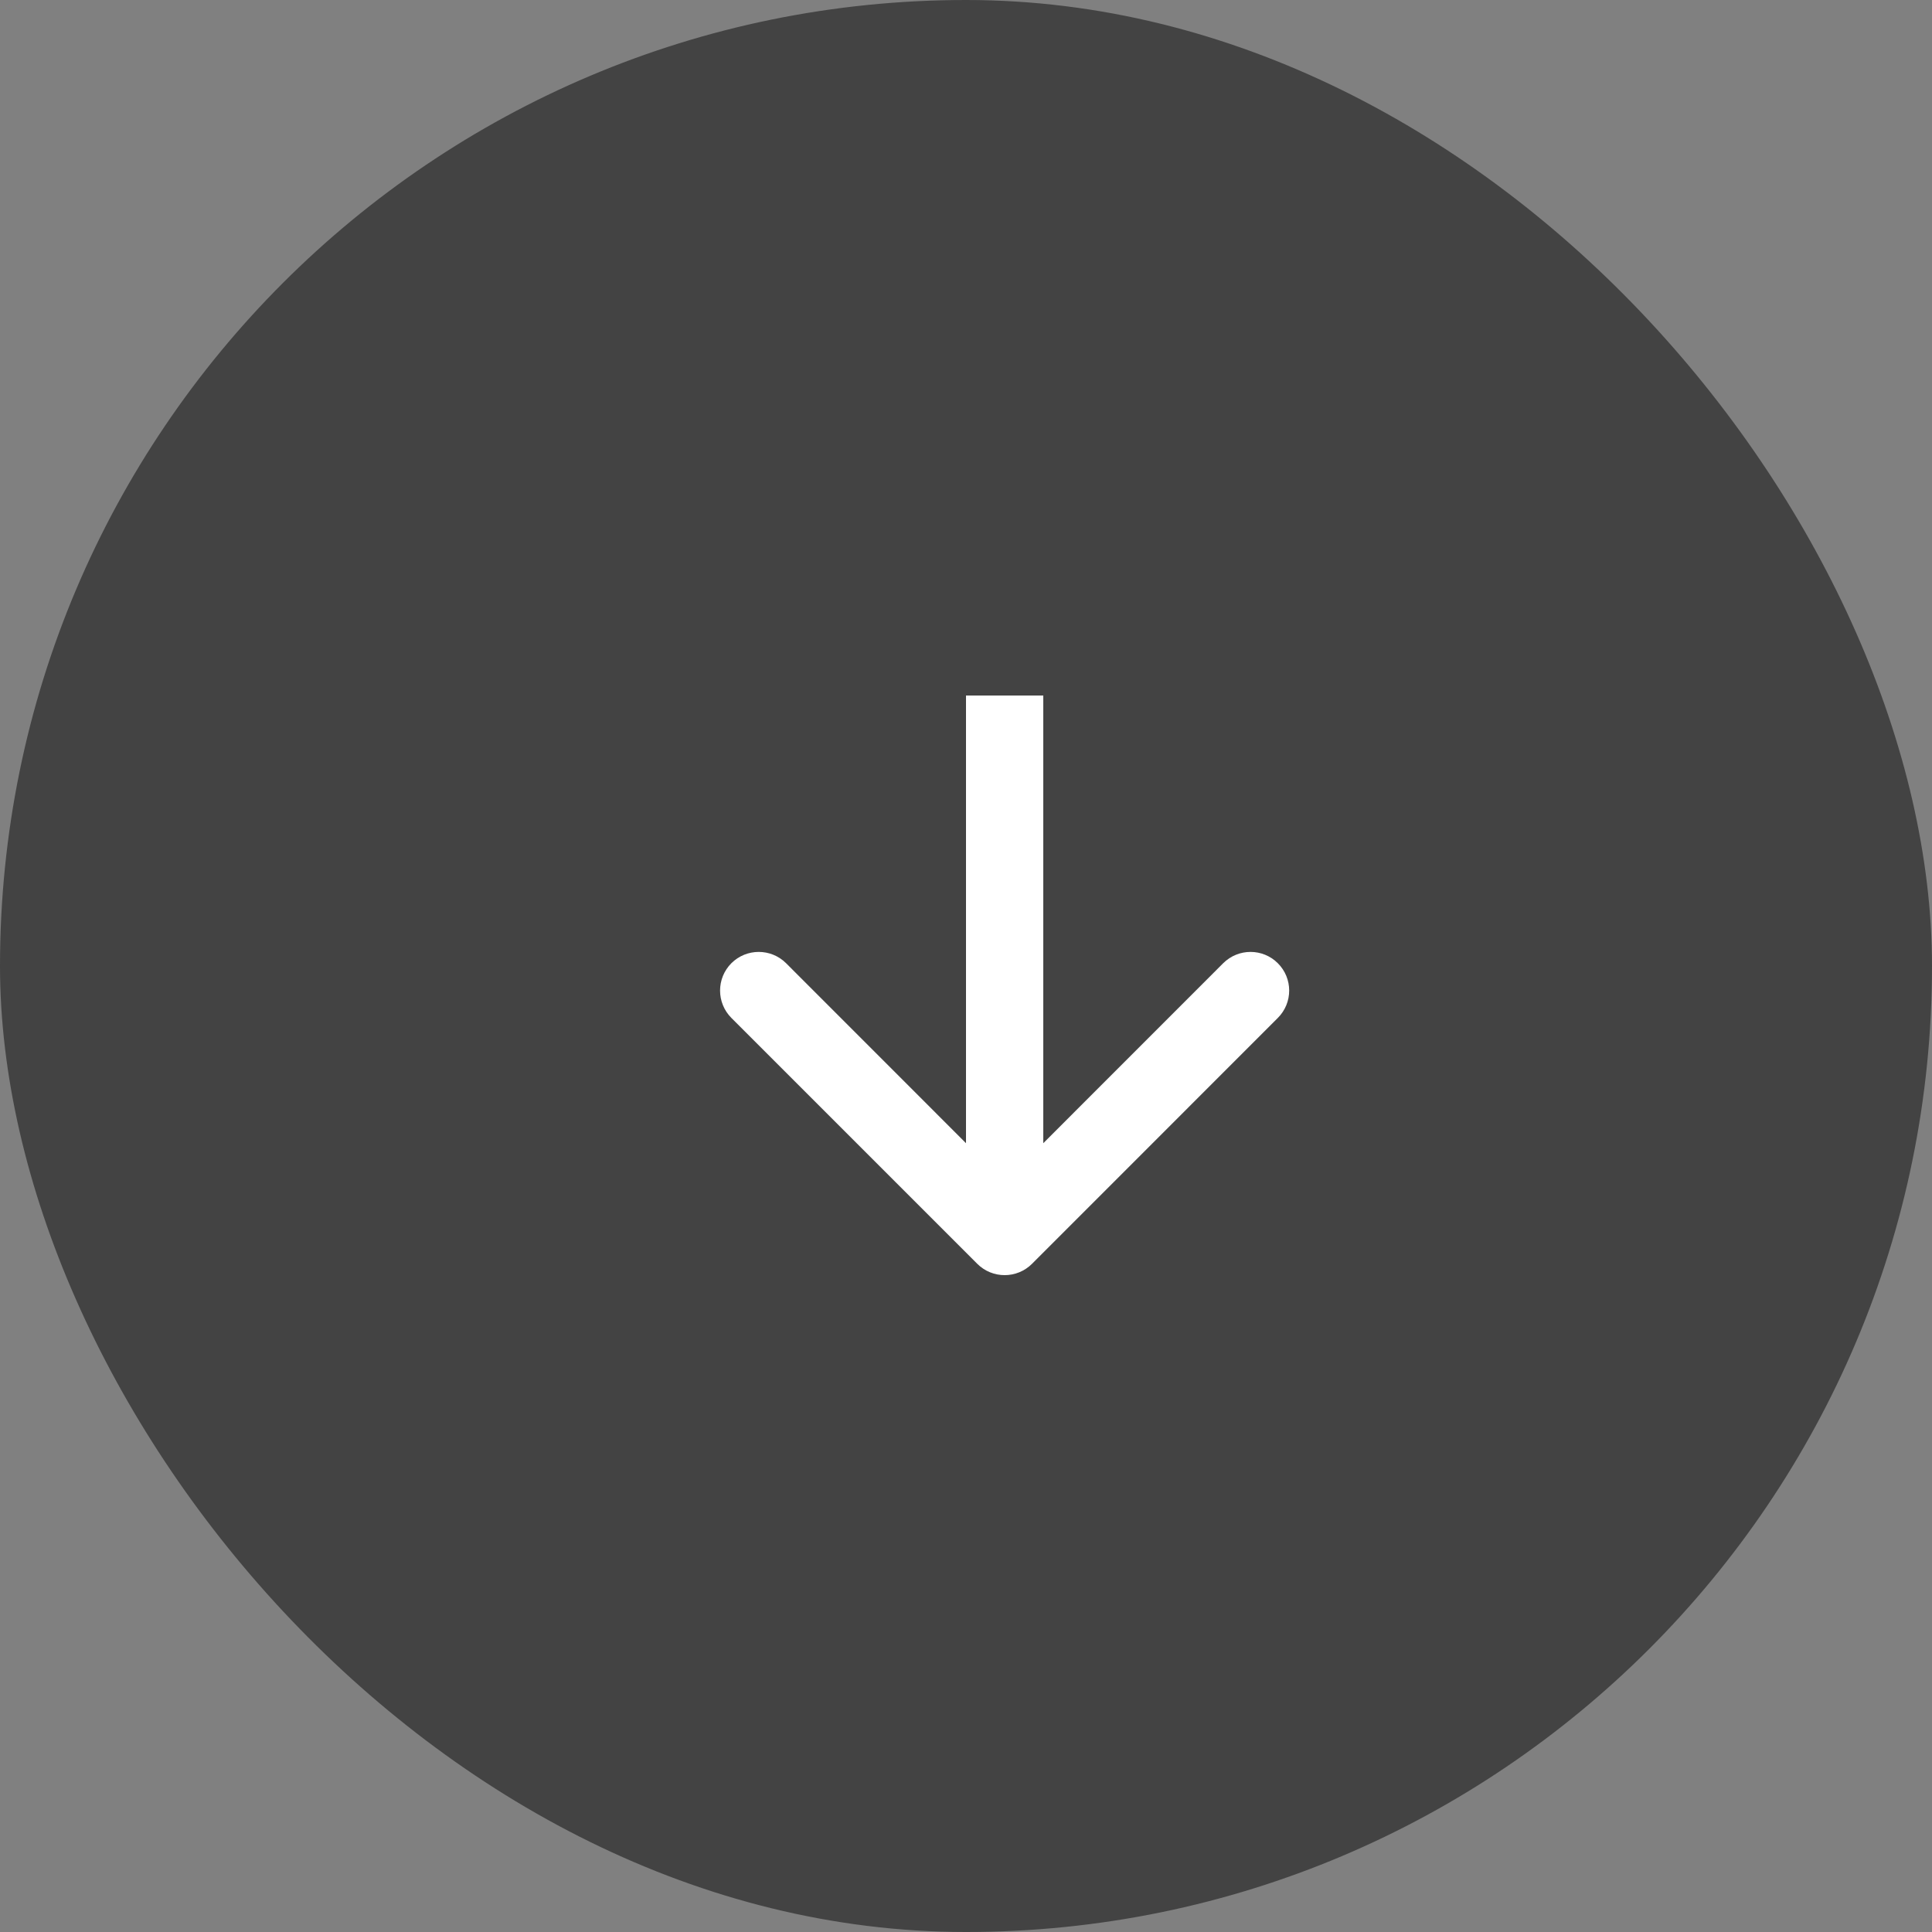
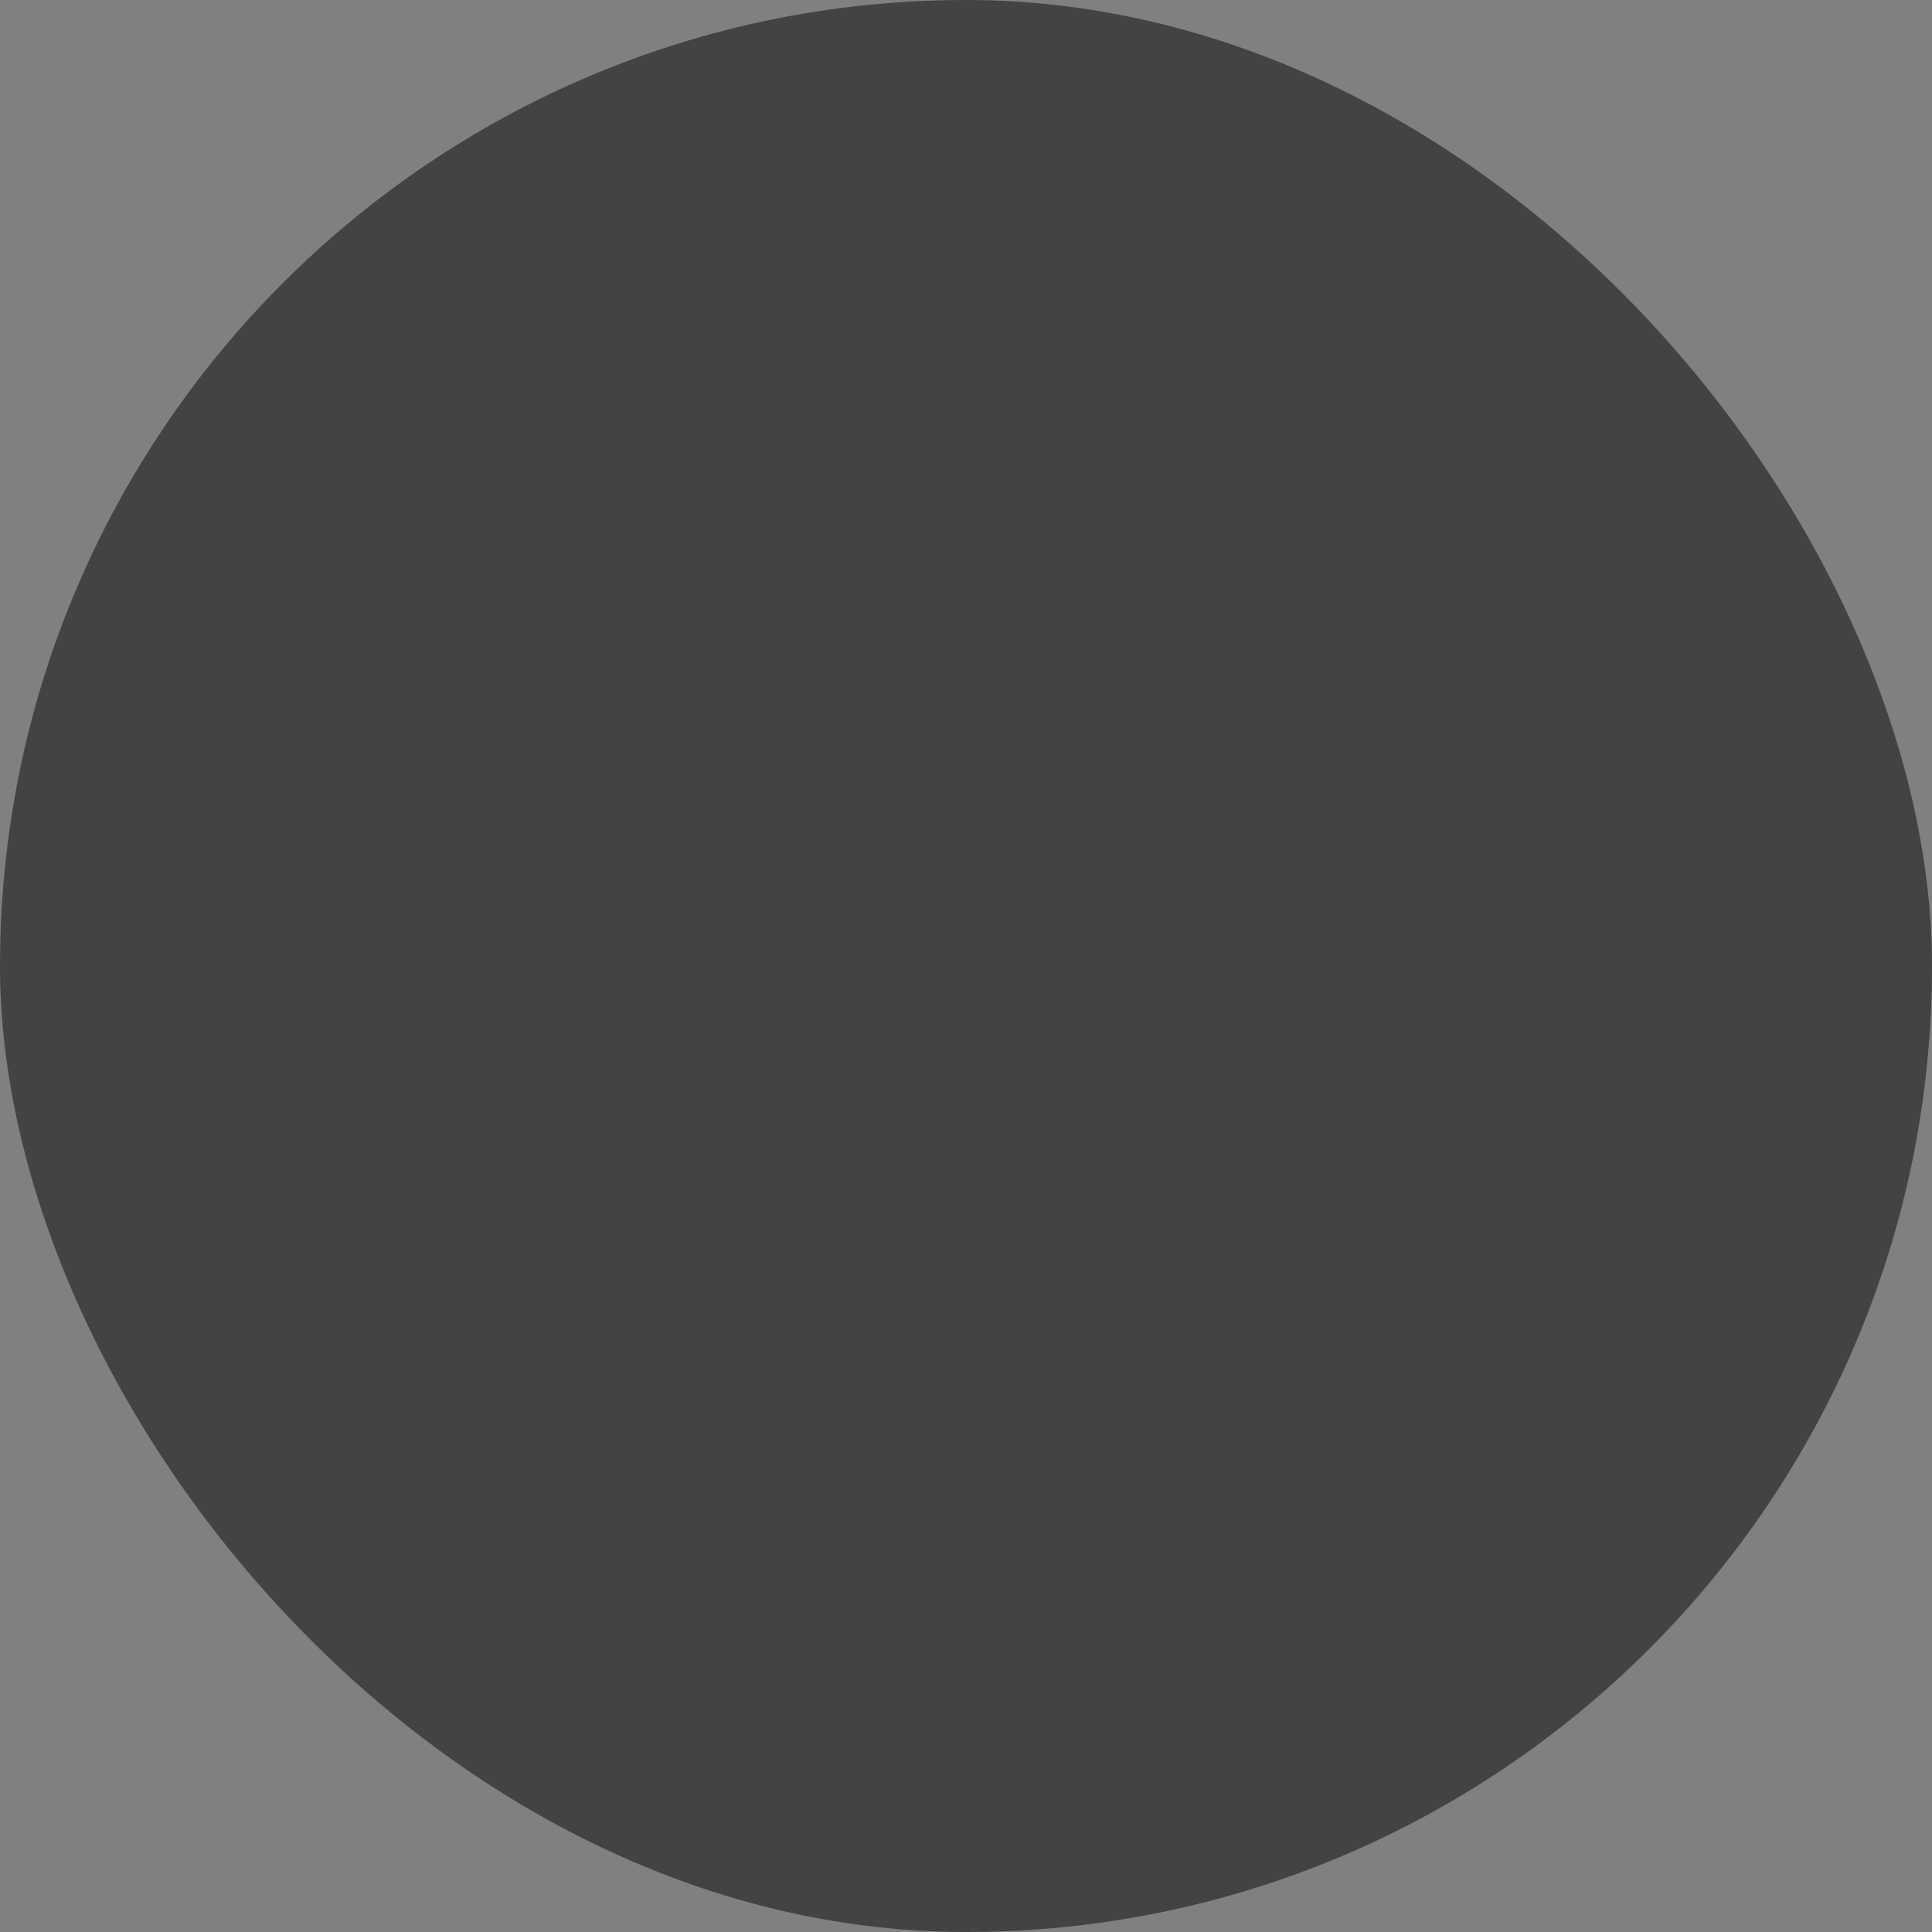
<svg xmlns="http://www.w3.org/2000/svg" width="25" height="25" viewBox="0 0 25 25" fill="none">
  <rect x="0" y="0" width="25" height="25" fill="#808080" stroke="none" />
  <rect width="25" height="25" rx="12.5" fill="#434343" />
-   <path d="M12.646 16.354C12.842 16.549 13.158 16.549 13.354 16.354L16.535 13.172C16.731 12.976 16.731 12.66 16.535 12.464C16.34 12.269 16.024 12.269 15.828 12.464L13 15.293L10.172 12.464C9.976 12.269 9.66 12.269 9.464 12.464C9.269 12.66 9.269 12.976 9.464 13.172L12.646 16.354ZM12.5 9V16H13.5V9H12.5Z" fill="white" />
</svg>